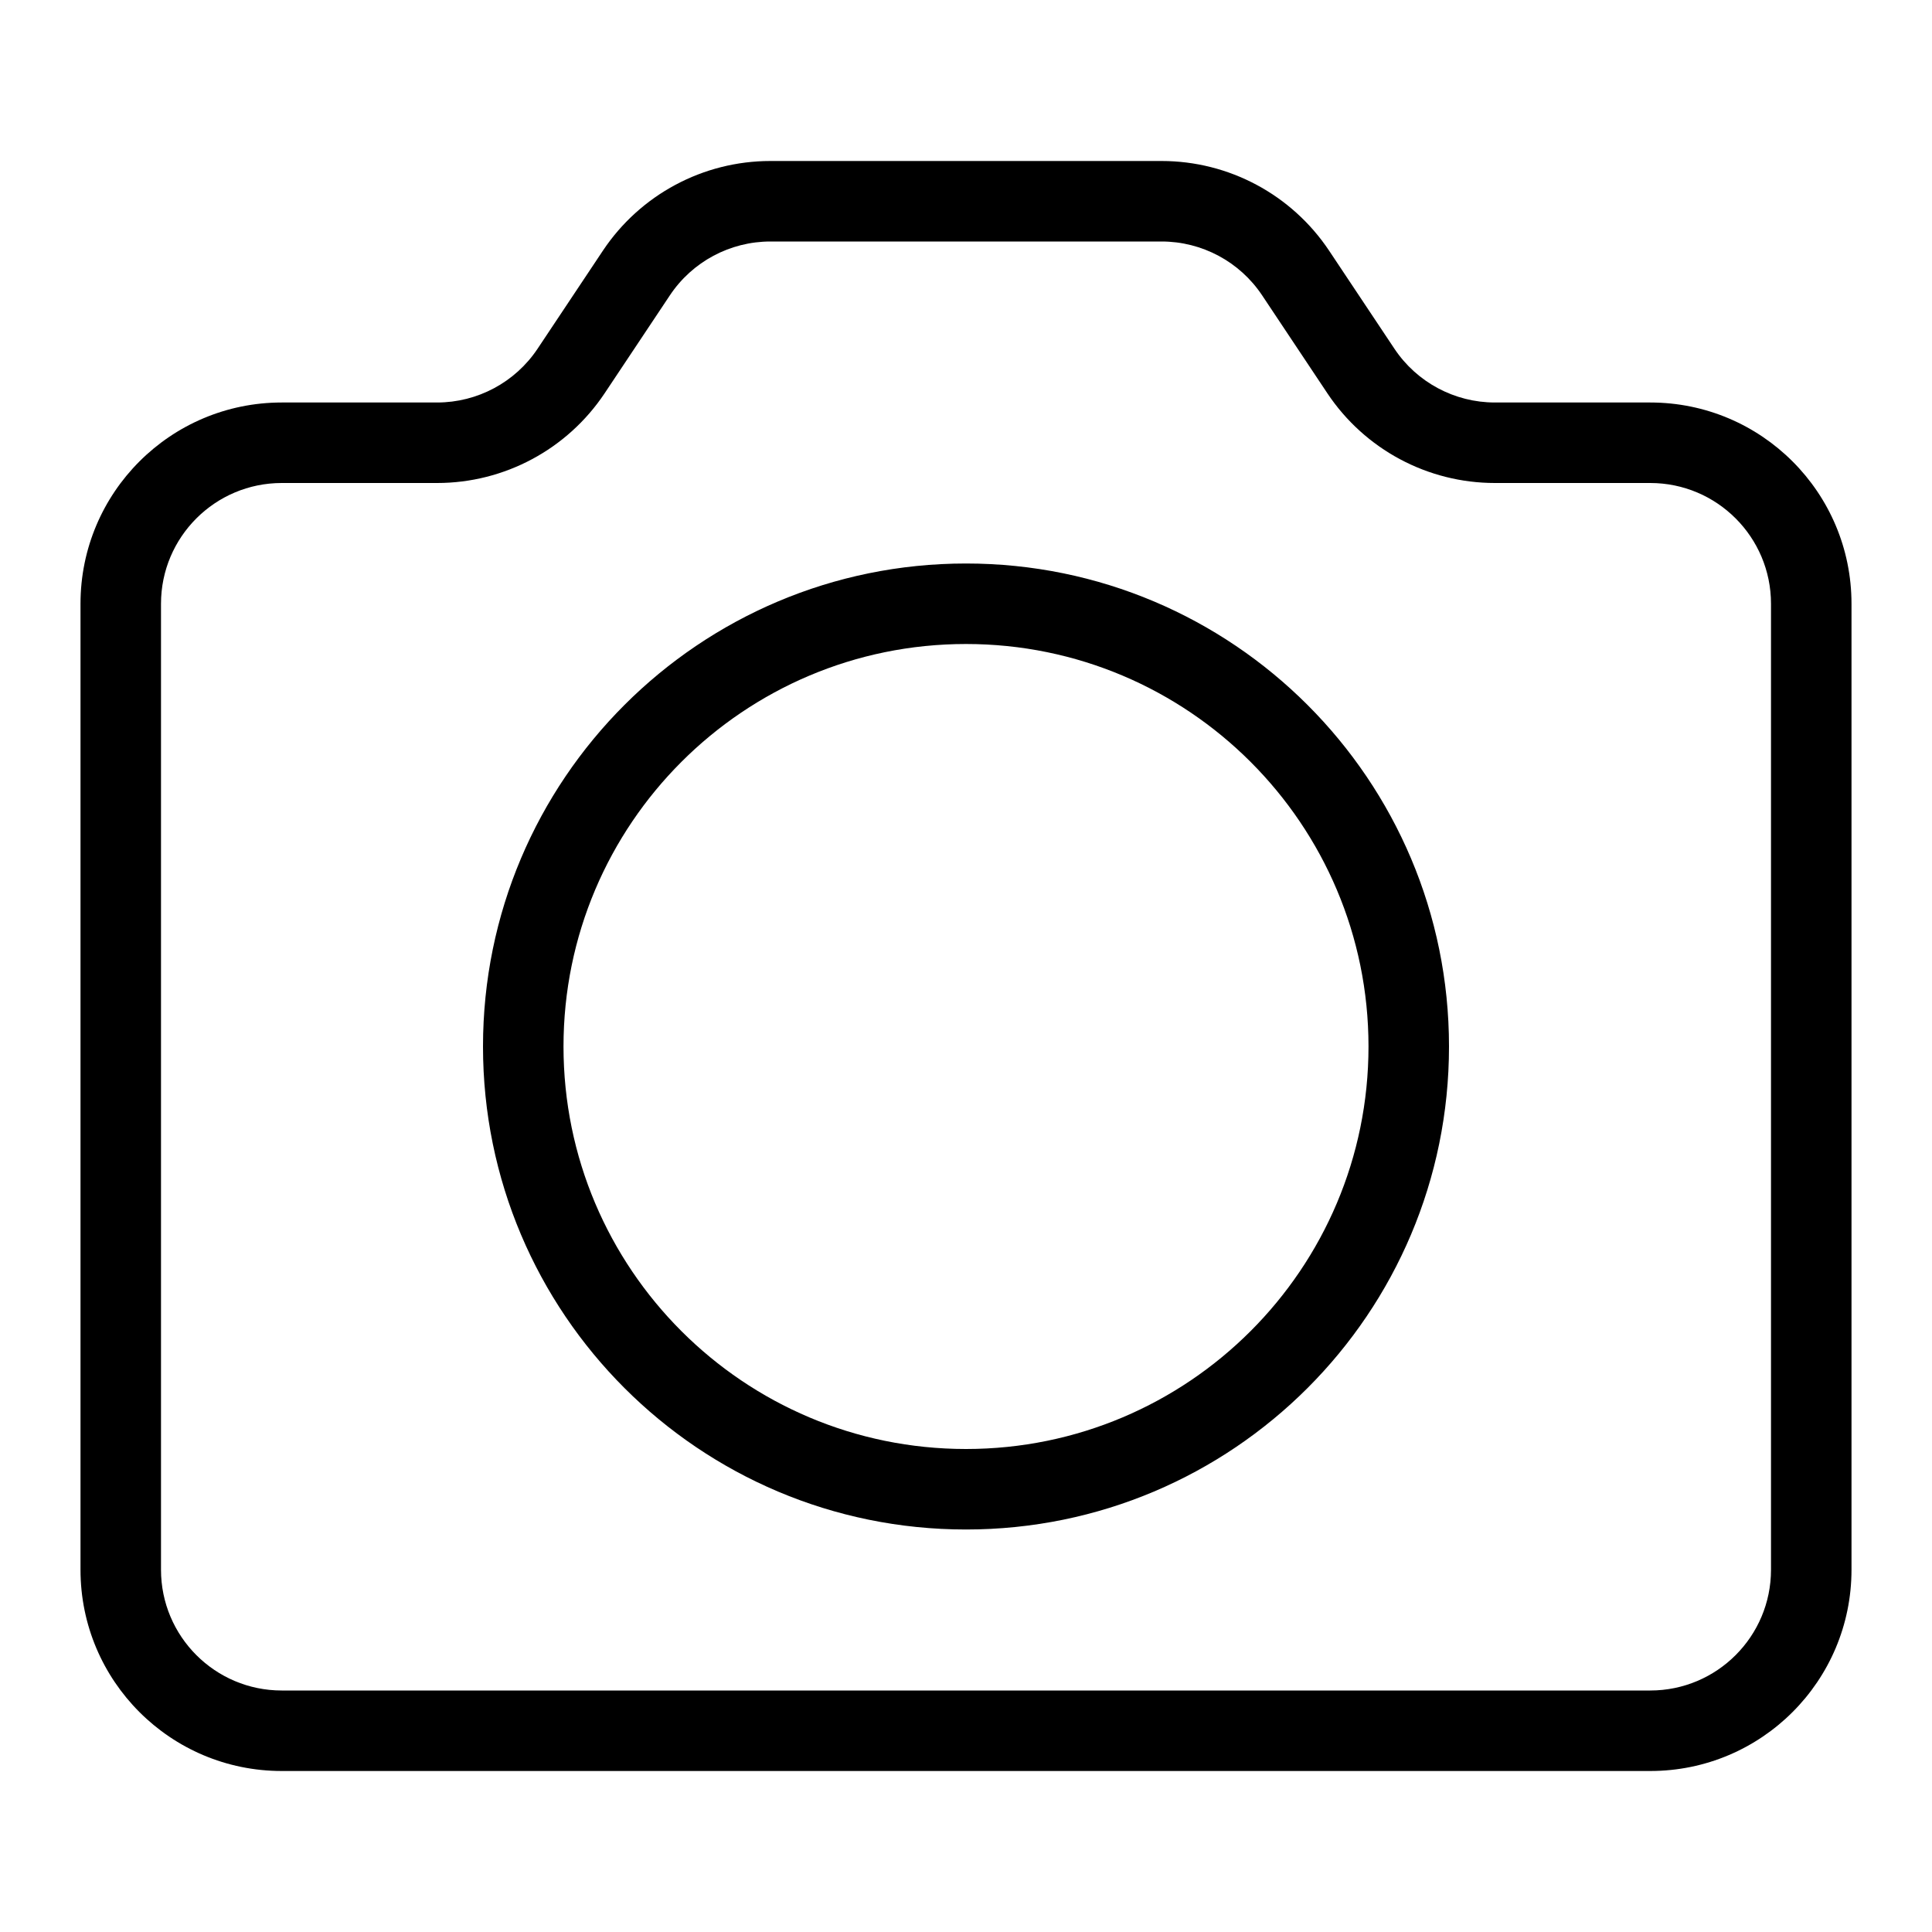
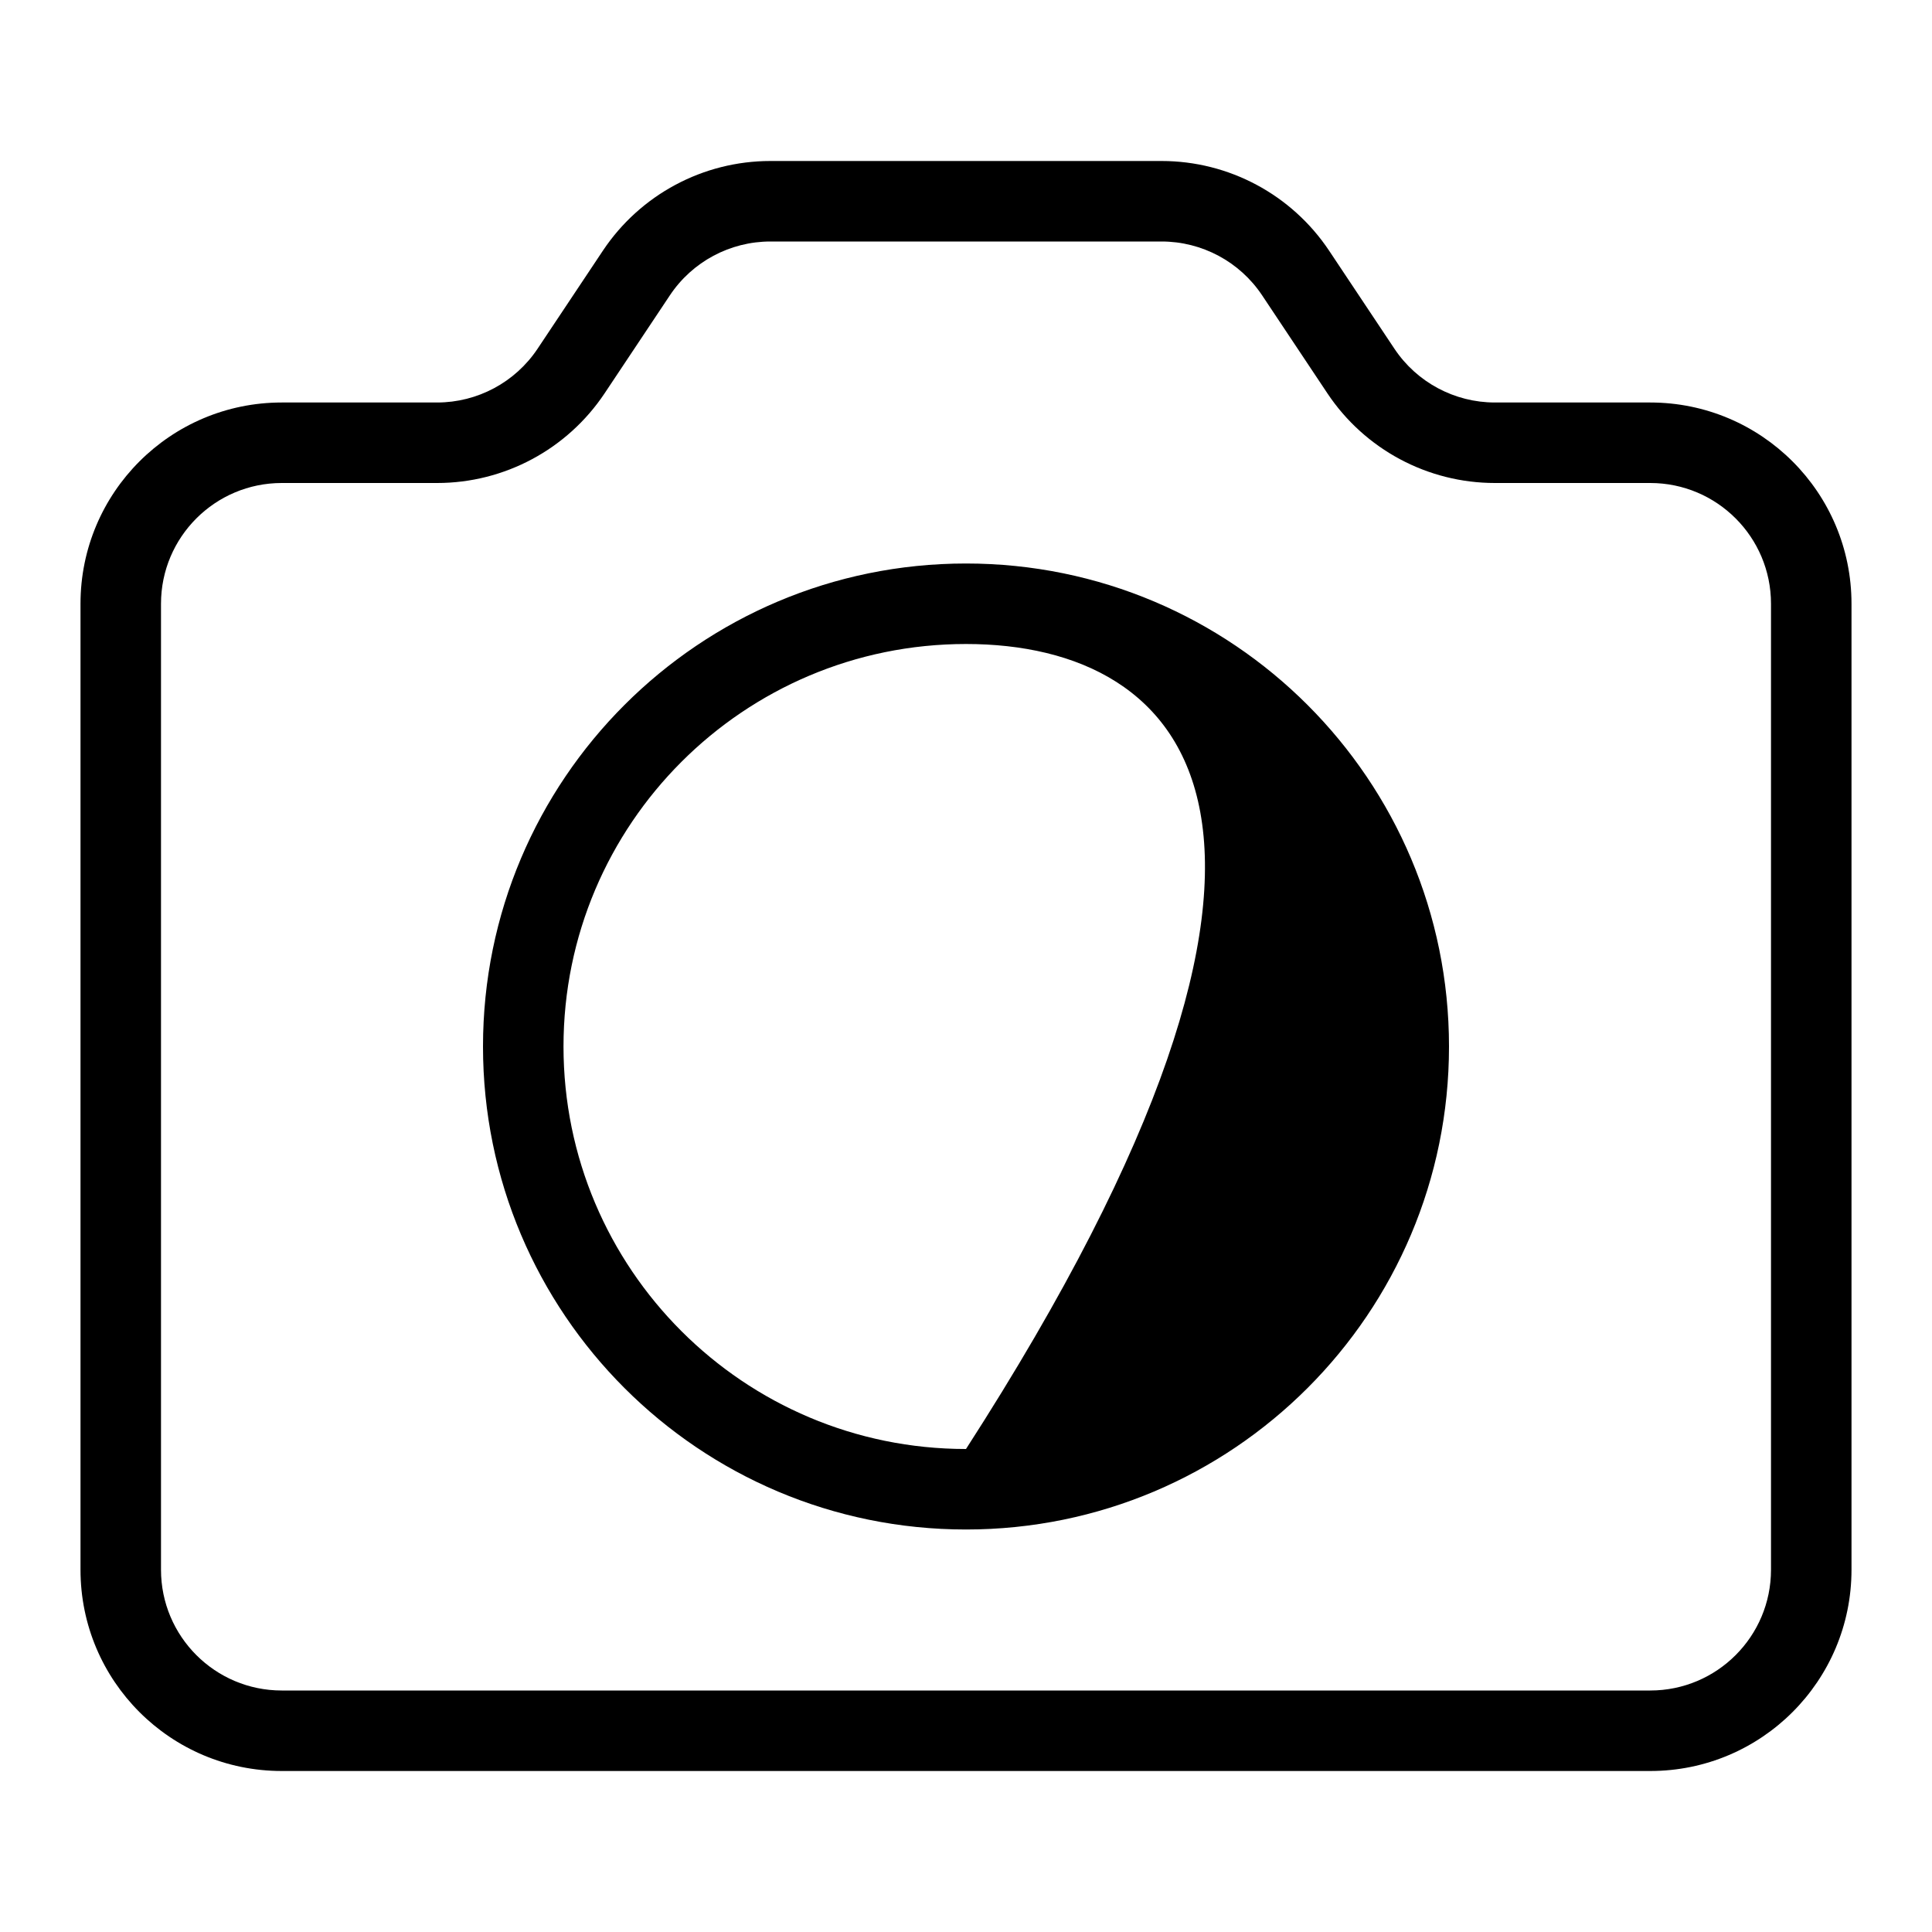
<svg xmlns="http://www.w3.org/2000/svg" fill="#000000" width="800px" height="800px" viewBox="0 0 24 24">
-   <path d="M1,19.5 L1,7.5 C1,6.119 2.119,5 3.5,5 L5.43,5 C5.931,5 6.4,4.749 6.678,4.332 L7.49,3.113 C7.954,2.418 8.734,2 9.57,2 L14.43,2 C15.266,2 16.046,2.418 16.51,3.113 L17.322,4.332 C17.6,4.749 18.069,5 18.57,5 L20.5,5 C21.881,5 23,6.119 23,7.5 L23,19.5 C23,20.881 21.881,22 20.5,22 L3.5,22 C2.119,22 1,20.881 1,19.5 Z M2,19.5 C2,20.328 2.672,21 3.5,21 L20.5,21 C21.328,21 22,20.328 22,19.5 L22,7.5 C22,6.672 21.328,6 20.5,6 L18.57,6 C17.734,6 16.954,5.582 16.49,4.887 L15.678,3.668 C15.4,3.251 14.931,3 14.43,3 L9.57,3 C9.069,3 8.6,3.251 8.322,3.668 L7.51,4.887 C7.046,5.582 6.266,6 5.43,6 L3.5,6 C2.672,6 2,6.672 2,7.5 L2,19.5 Z M12,19 C8.686,19 6,16.314 6,13 C6,9.686 8.686,7 12,7 C15.314,7 18,9.686 18,13 C18,16.314 15.314,19 12,19 Z M12,18 C14.761,18 17,15.761 17,13 C17,10.239 14.761,8 12,8 C9.239,8 7,10.239 7,13 C7,15.761 9.239,18 12,18 Z" />
+   <path d="M1,19.5 L1,7.5 C1,6.119 2.119,5 3.5,5 L5.43,5 C5.931,5 6.4,4.749 6.678,4.332 L7.49,3.113 C7.954,2.418 8.734,2 9.57,2 L14.43,2 C15.266,2 16.046,2.418 16.51,3.113 L17.322,4.332 C17.6,4.749 18.069,5 18.57,5 L20.5,5 C21.881,5 23,6.119 23,7.5 L23,19.5 C23,20.881 21.881,22 20.5,22 L3.5,22 C2.119,22 1,20.881 1,19.5 Z M2,19.5 C2,20.328 2.672,21 3.5,21 L20.5,21 C21.328,21 22,20.328 22,19.5 L22,7.5 C22,6.672 21.328,6 20.5,6 L18.57,6 C17.734,6 16.954,5.582 16.49,4.887 L15.678,3.668 C15.4,3.251 14.931,3 14.43,3 L9.57,3 C9.069,3 8.6,3.251 8.322,3.668 L7.51,4.887 C7.046,5.582 6.266,6 5.43,6 L3.5,6 C2.672,6 2,6.672 2,7.5 L2,19.5 Z M12,19 C8.686,19 6,16.314 6,13 C6,9.686 8.686,7 12,7 C15.314,7 18,9.686 18,13 C18,16.314 15.314,19 12,19 Z M12,18 C17,10.239 14.761,8 12,8 C9.239,8 7,10.239 7,13 C7,15.761 9.239,18 12,18 Z" />
</svg>